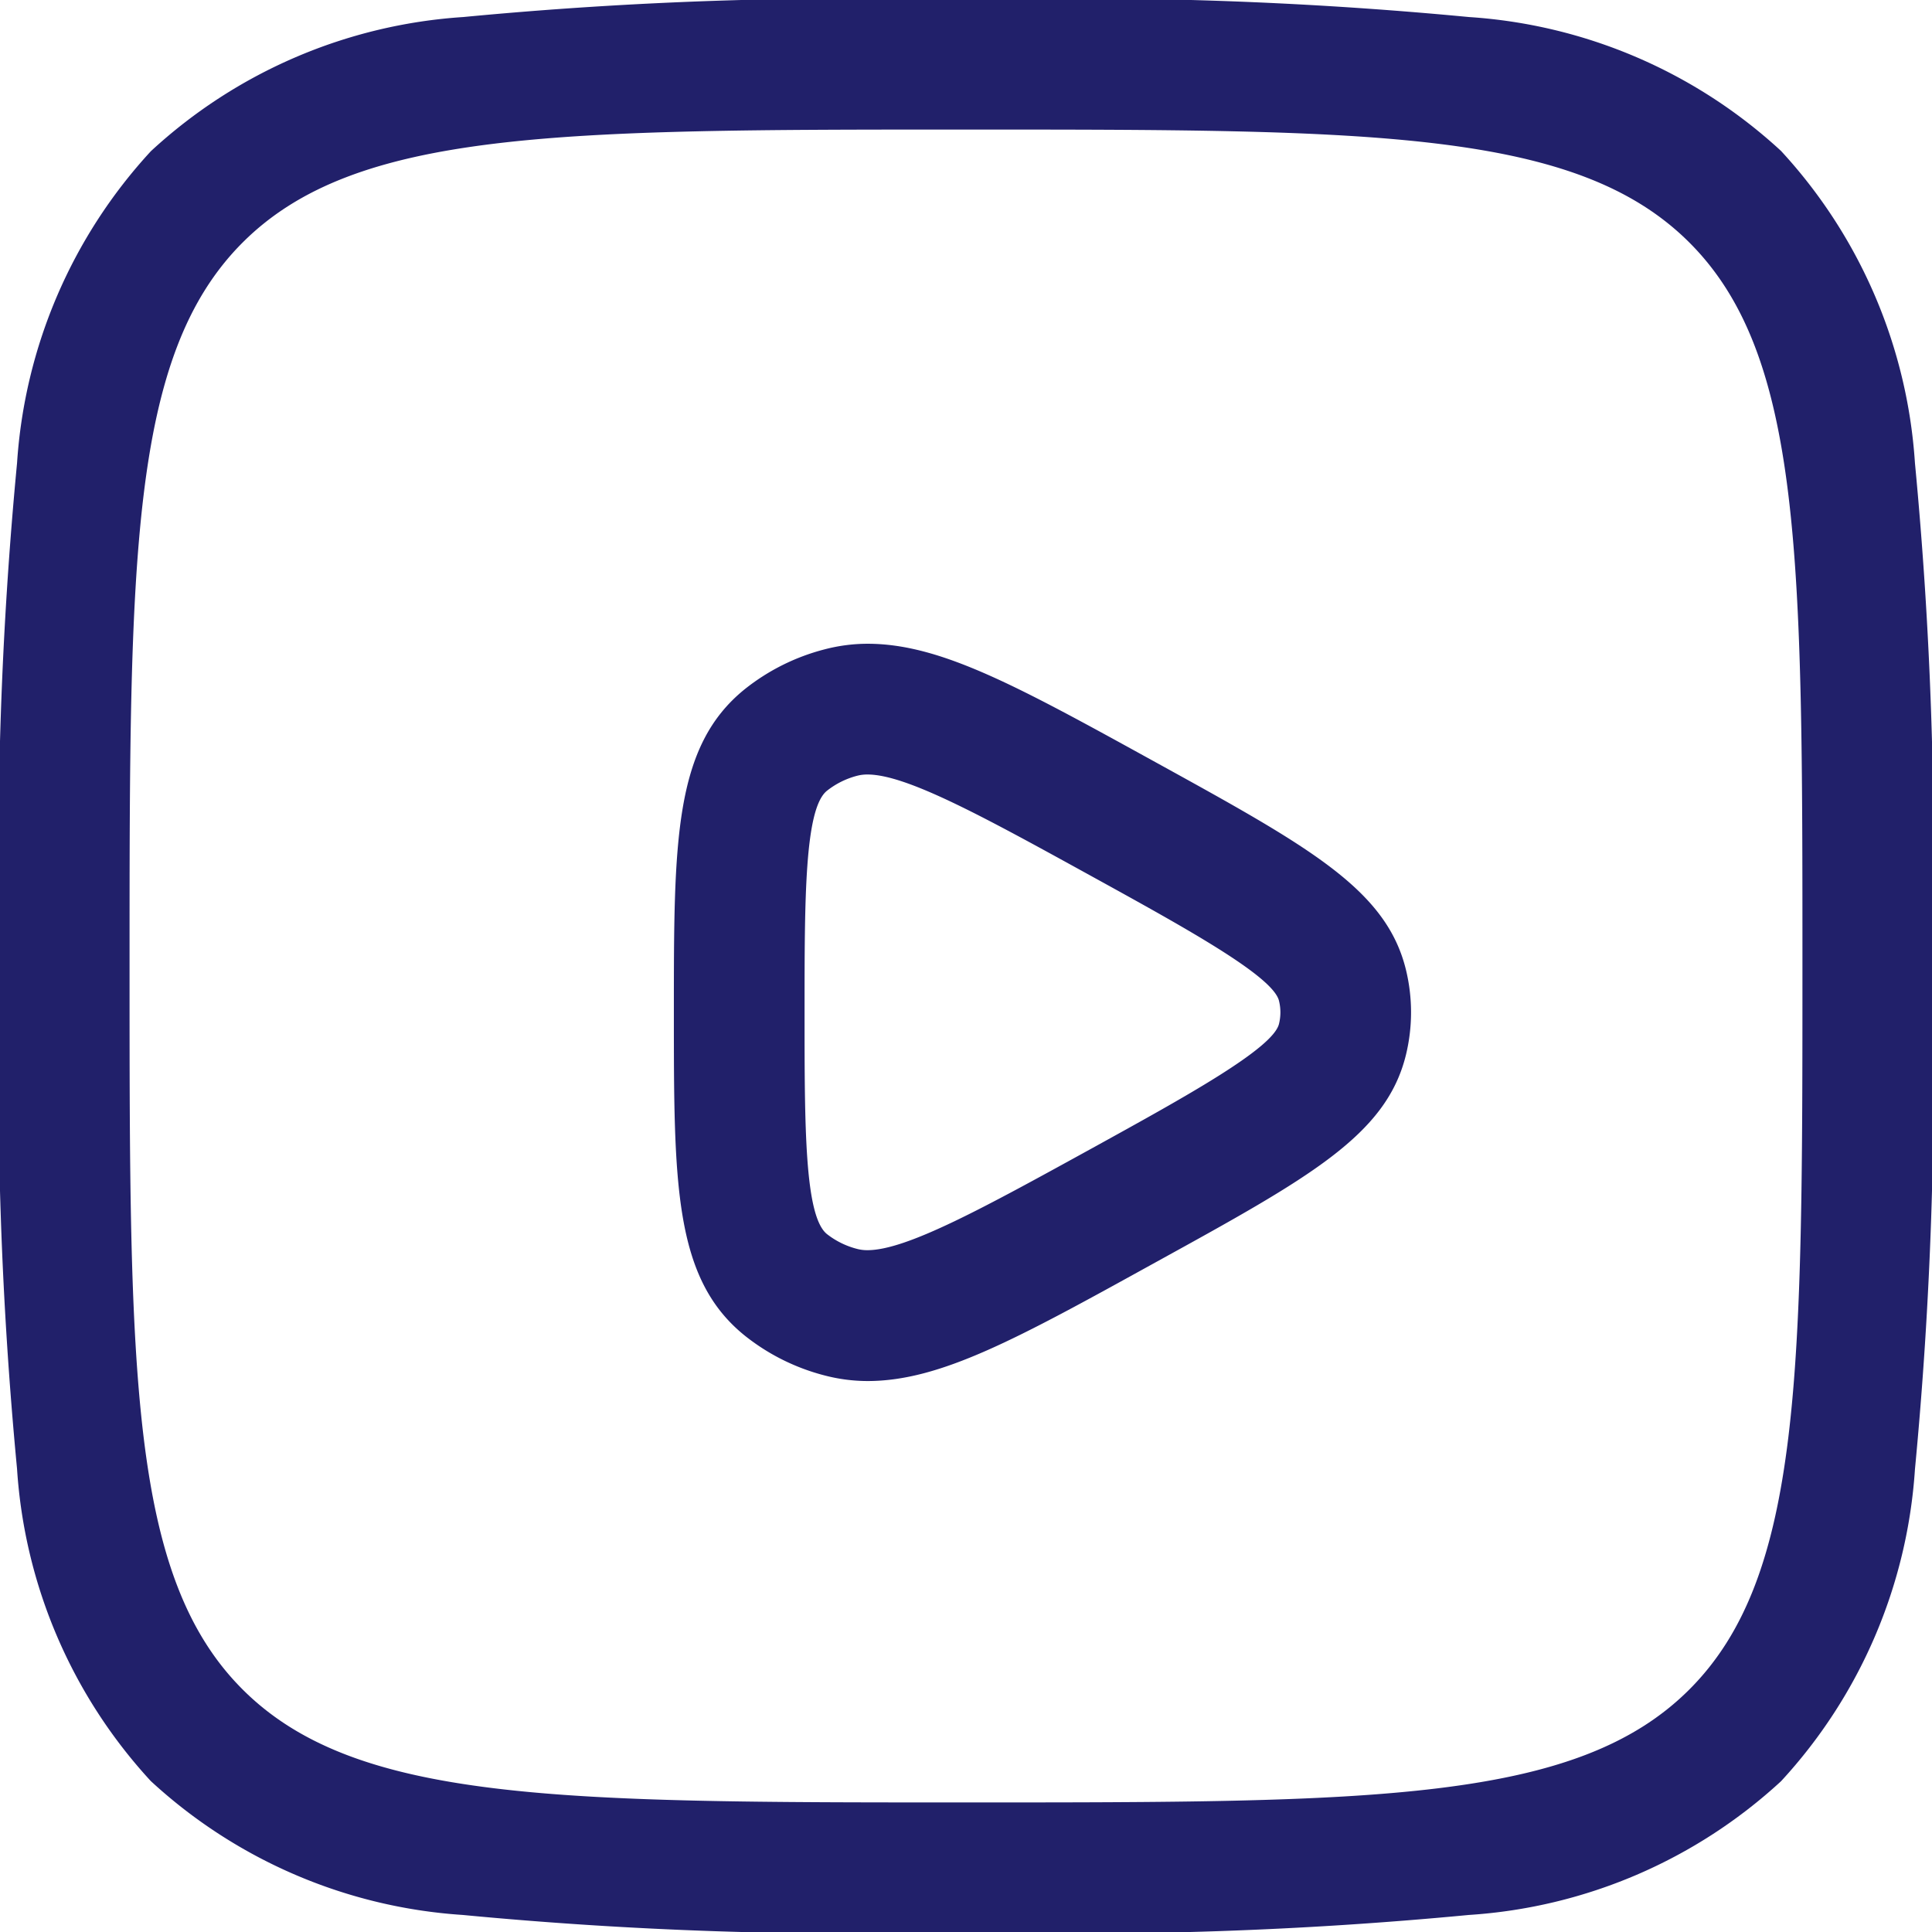
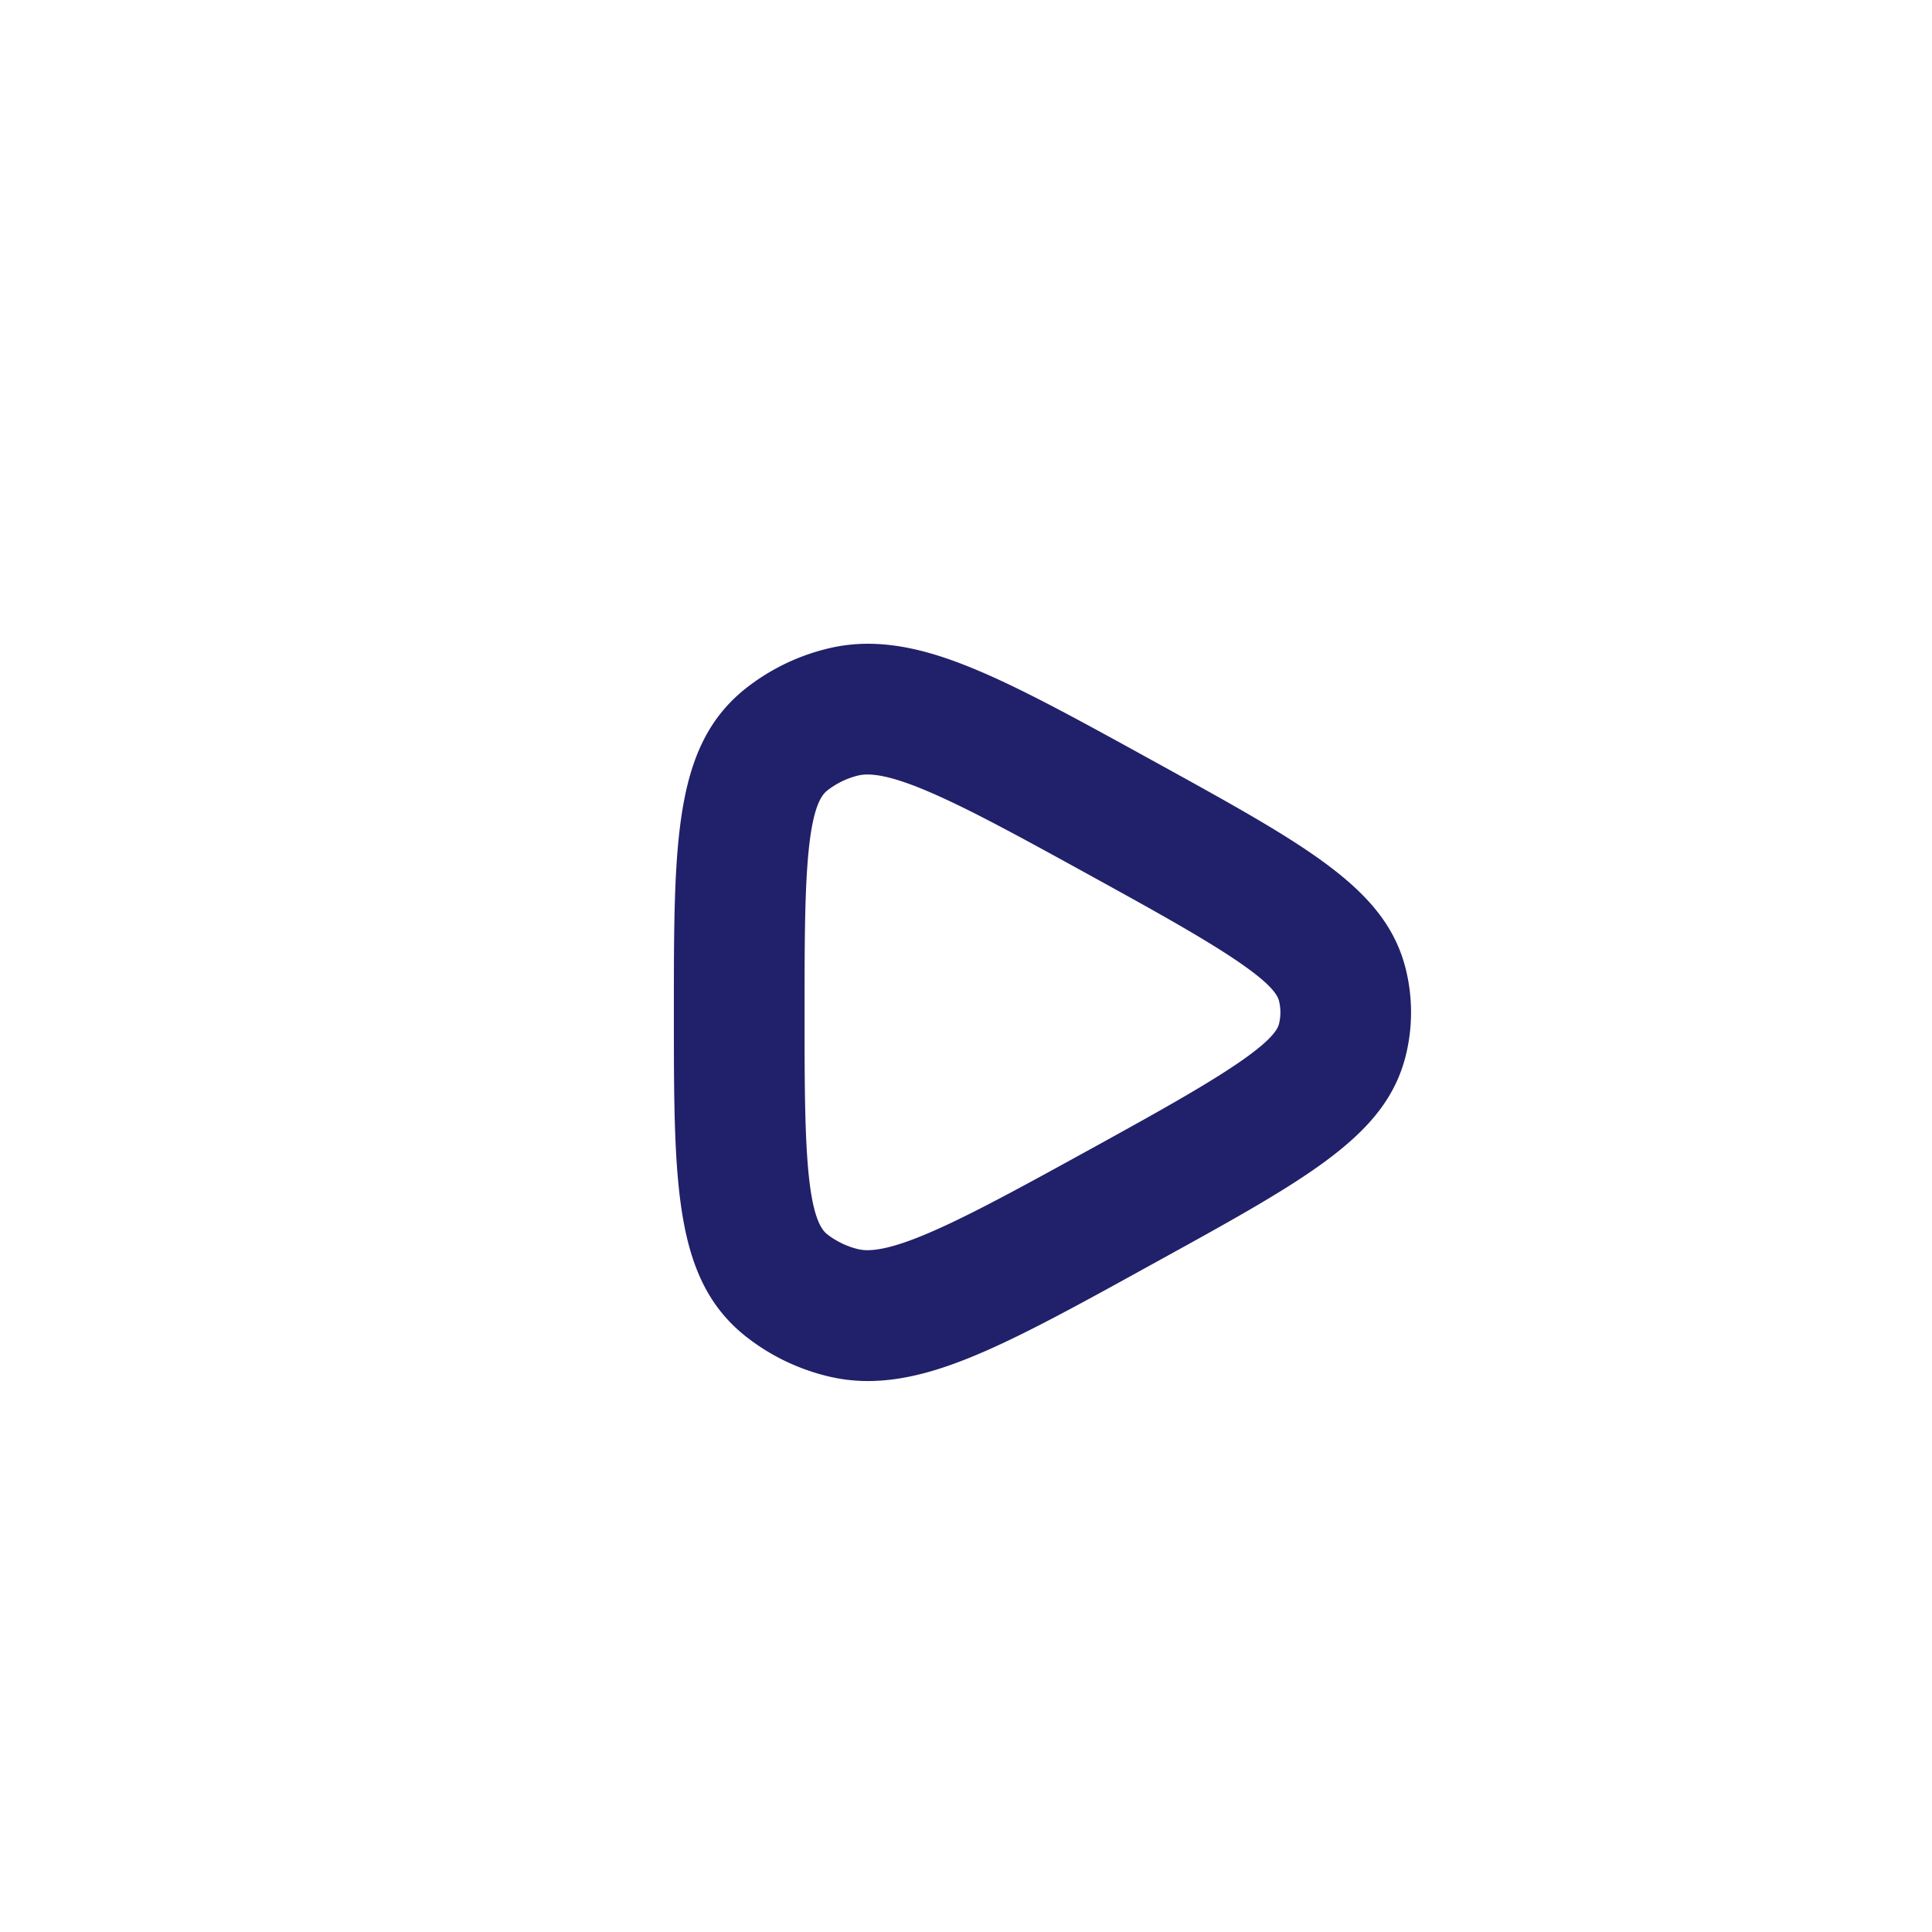
<svg xmlns="http://www.w3.org/2000/svg" width="34" height="34" viewBox="0 0 34 34">
  <g id="Youtube" transform="translate(-1.35 -1.35)">
-     <path id="Path_79922" data-name="Path 79922" d="M18.35,1.35a72.437,72.437,0,0,1,8.853.3,8.956,8.956,0,0,1,5.49,2.356A8.956,8.956,0,0,1,35.05,9.5a72.439,72.439,0,0,1,.3,8.853,72.439,72.439,0,0,1-.3,8.853,8.956,8.956,0,0,1-2.356,5.49A8.956,8.956,0,0,1,27.2,35.05a72.439,72.439,0,0,1-8.853.3,72.439,72.439,0,0,1-8.853-.3,8.956,8.956,0,0,1-5.49-2.356A8.956,8.956,0,0,1,1.65,27.2a72.437,72.437,0,0,1-.3-8.853A72.437,72.437,0,0,1,1.65,9.5a8.956,8.956,0,0,1,2.356-5.49A8.956,8.956,0,0,1,9.5,1.65,72.437,72.437,0,0,1,18.35,1.35Zm0,31.72c7.152,0,10.743,0,12.731-1.989S33.07,25.5,33.07,18.35s0-10.743-1.989-12.731S25.5,3.63,18.35,3.63,7.607,3.63,5.619,5.619,3.63,11.2,3.63,18.35s0,10.743,1.989,12.731S11.2,33.07,18.35,33.07Z" transform="translate(0 0)" fill="#21206a" />
    <g id="Group_53254" data-name="Group 53254" transform="translate(13.209 12.68)">
      <path id="Path_79924" data-name="Path 79924" d="M11.258,20.324a3,3,0,0,1-.761-.1,3.754,3.754,0,0,1-1.4-.7C7.85,18.517,7.85,16.854,7.85,13.837s0-4.68,1.247-5.688a3.752,3.752,0,0,1,1.4-.7,3,3,0,0,1,.761-.1c1.285,0,2.631.742,5.075,2.088,2.7,1.488,4.054,2.234,4.4,3.648a3.169,3.169,0,0,1,0,1.5c-.346,1.414-1.7,2.16-4.4,3.647C13.888,19.582,12.542,20.324,11.258,20.324Zm0-10.674a.7.7,0,0,0-.178.021,1.436,1.436,0,0,0-.537.266c-.393.318-.393,1.9-.393,3.9s0,3.581.393,3.9A1.438,1.438,0,0,0,11.08,18a.694.694,0,0,0,.178.021c.693,0,2.065-.756,3.963-1.8,1.632-.9,3.172-1.748,3.278-2.182a.847.847,0,0,0,0-.407c-.106-.434-1.646-1.282-3.276-2.18C13.323,10.406,11.951,9.65,11.258,9.65Z" transform="translate(-7.85 -7.35)" fill="#21206a" />
    </g>
  </g>
</svg>